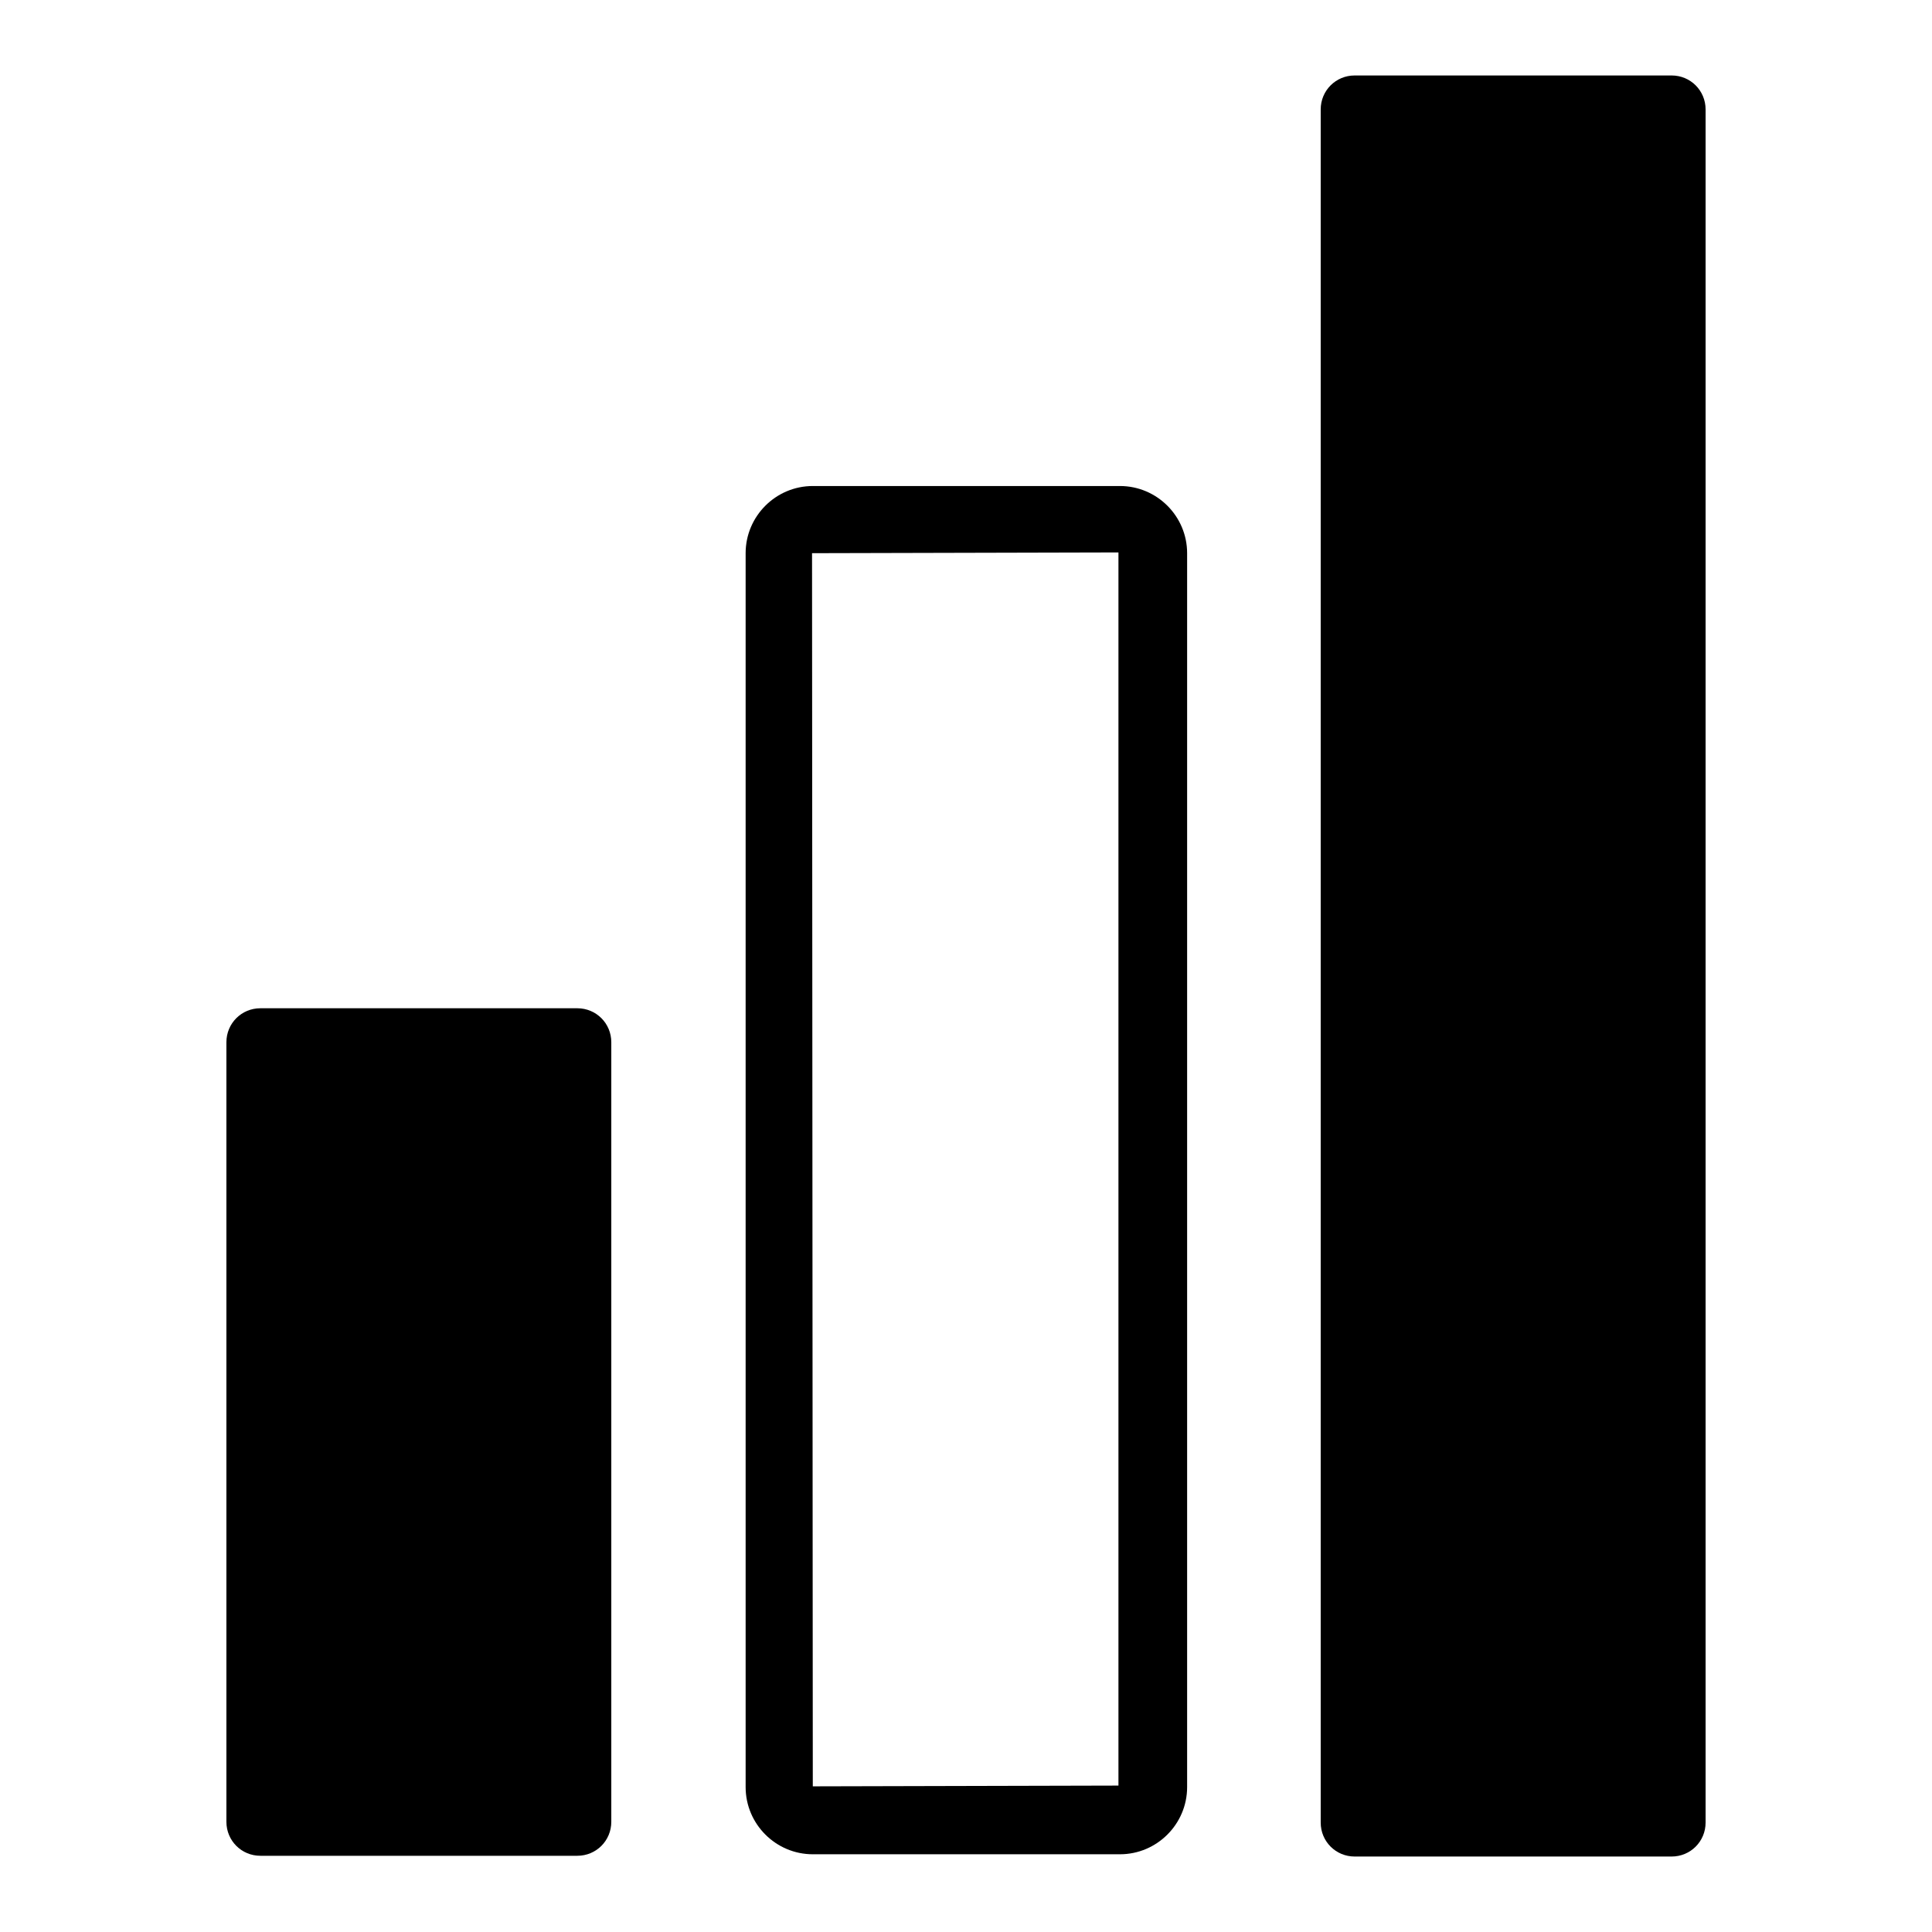
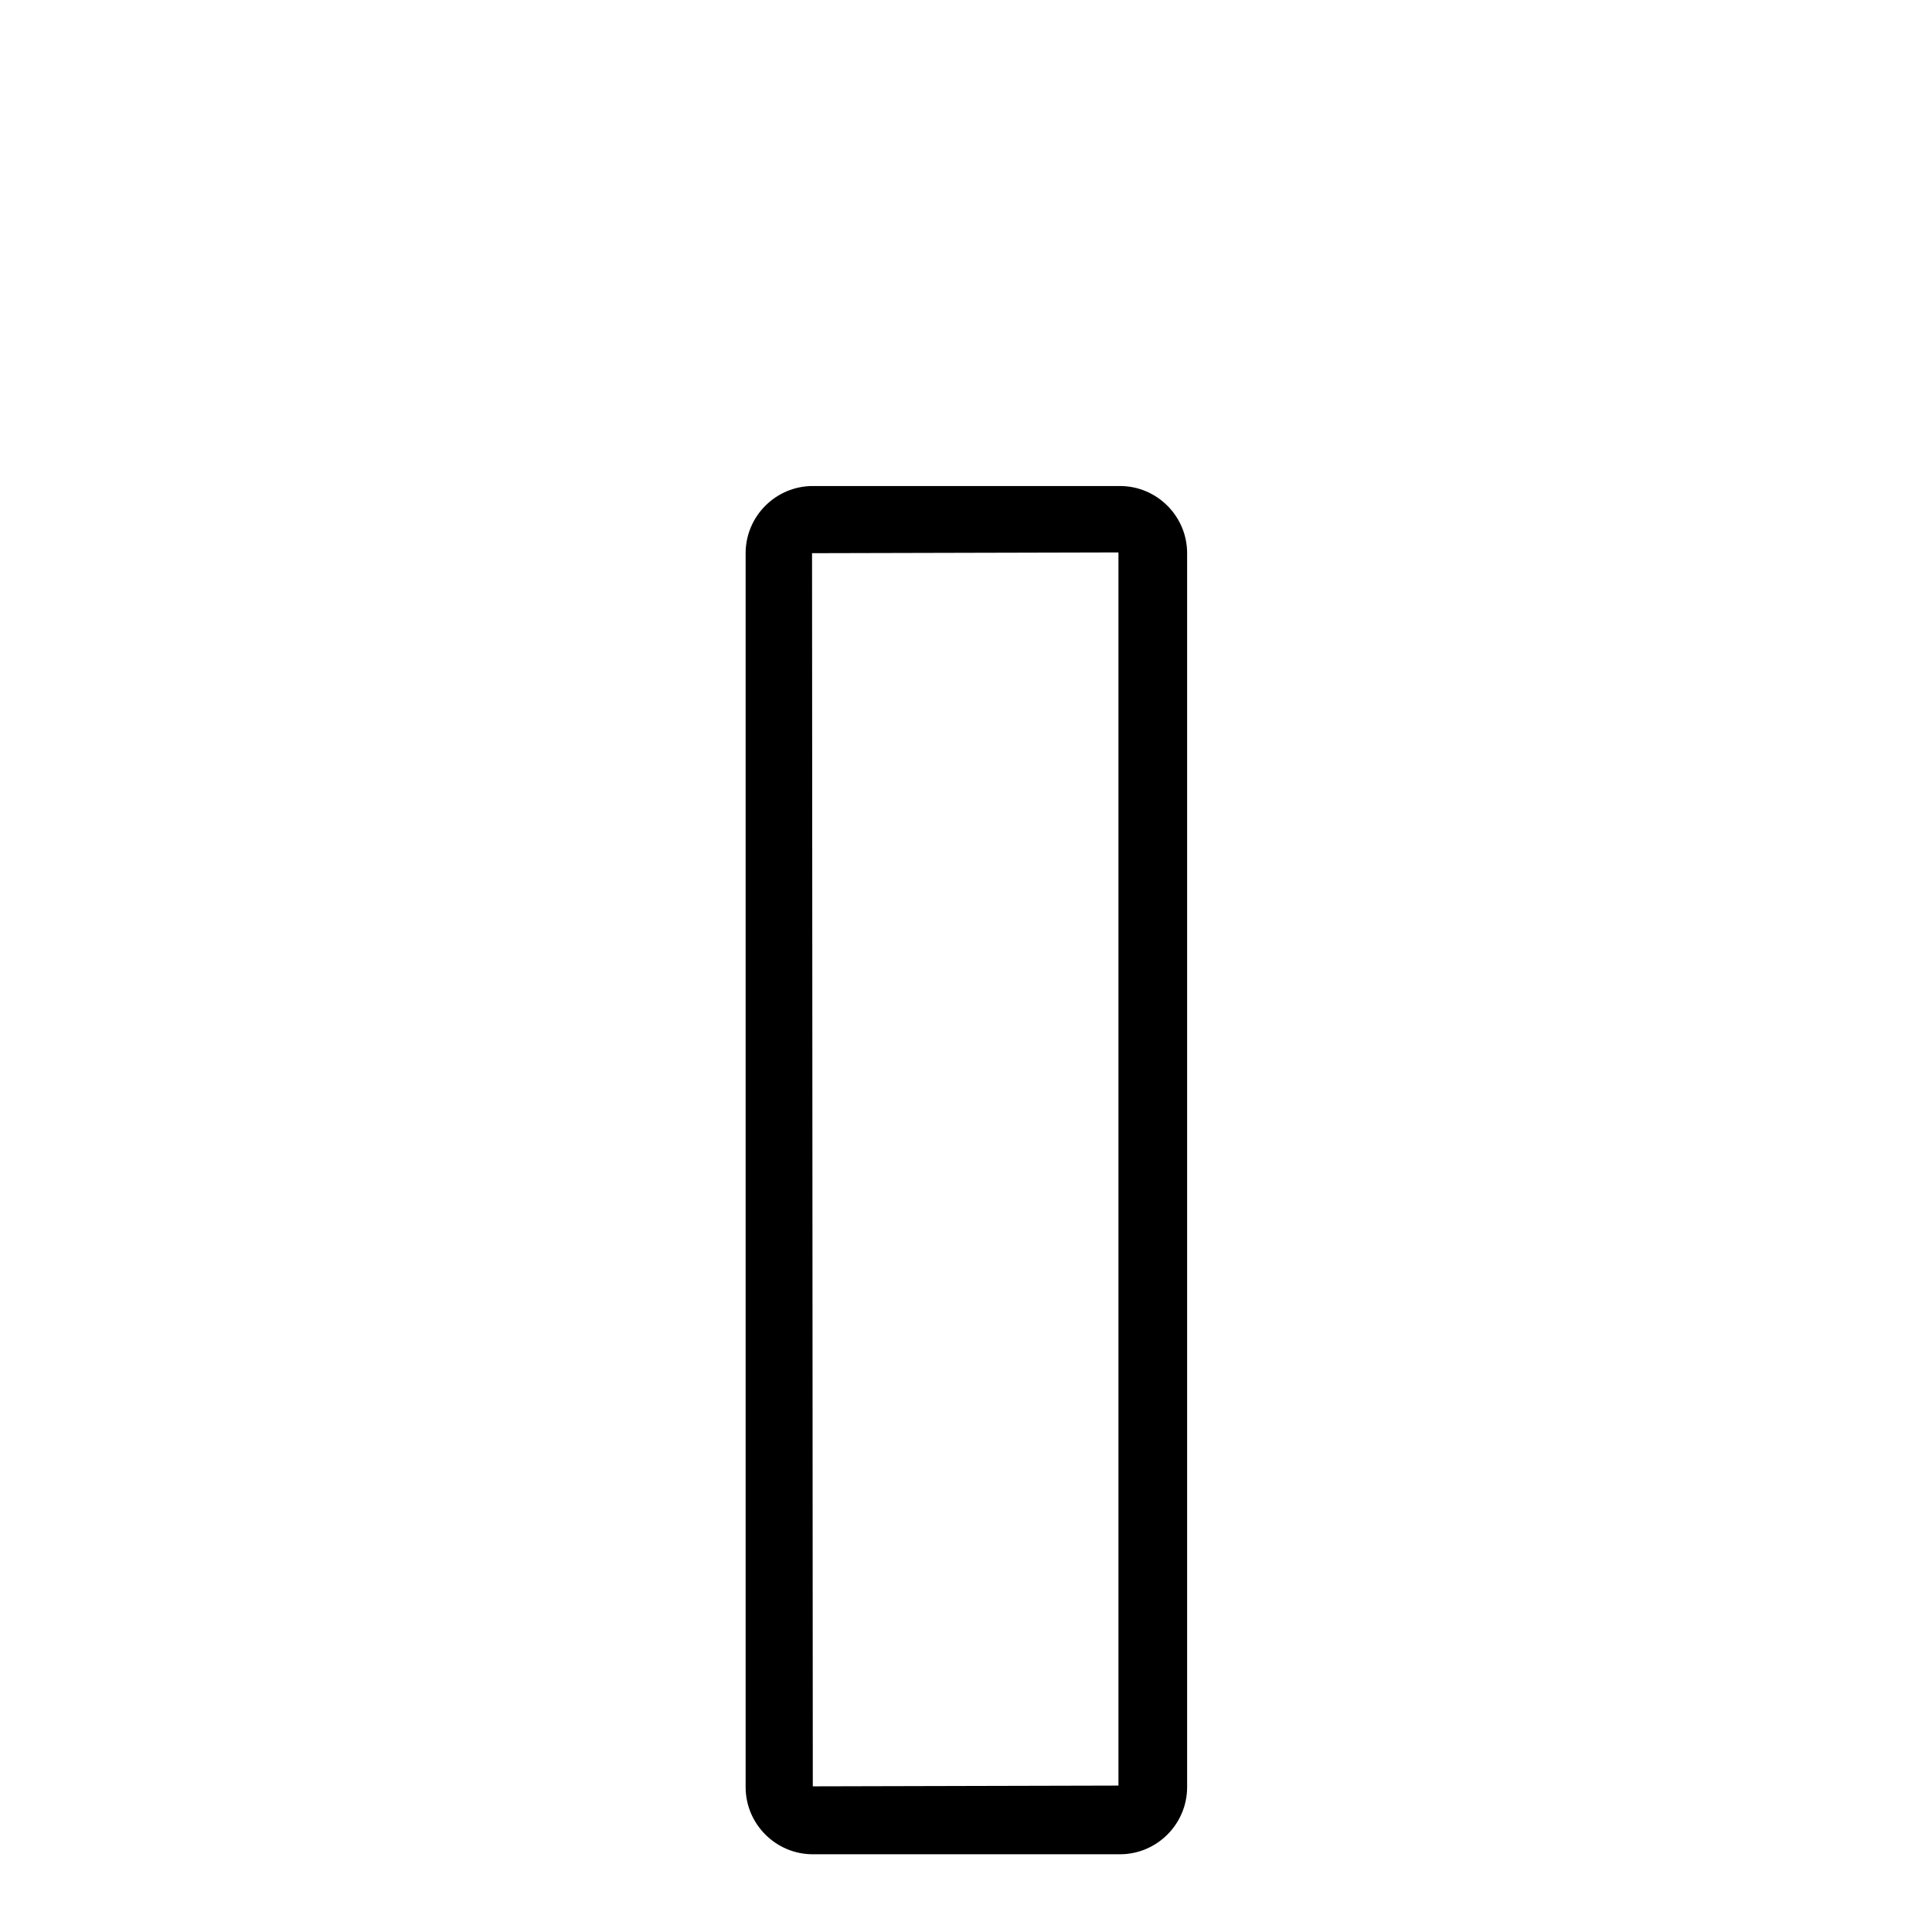
<svg xmlns="http://www.w3.org/2000/svg" version="1.1" x="0px" y="0px" viewBox="0 0 256 256" enable-background="new 0 0 256 256" xml:space="preserve">
  <g>
    <g>
      <g>
        <g>
-           <path fill="#000000" d="M76.5,133.6h-42c-2.5,0-4.5,2-4.5,4.5v103.3c0,2.5,2,4.5,4.5,4.5h42c2.5,0,4.5-2,4.5-4.5V138.1C81,135.6,79,133.6,76.5,133.6z" />
          <path fill="#000000" d="M148.4,64.4h-40.7c-4.9,0-8.9,4-8.9,8.9v163.5c0,4.9,4,8.9,8.9,8.9h40.7c4.9,0,8.9-4,8.9-8.9V73.3C157.3,68.4,153.3,64.4,148.4,64.4z M148.2,236.6l-40.5,0.1l-0.1-163.4l40.6-0.1L148.2,236.6L148.2,236.6z" />
-           <path fill="#000000" d="M221.5,10h-42c-2.5,0-4.5,2-4.5,4.5v227c0,2.5,2,4.5,4.5,4.5h42c2.5,0,4.5-2,4.5-4.5v-227C226,12,224,10,221.5,10z" />
        </g>
      </g>
      <g />
      <g />
      <g />
      <g />
      <g />
      <g />
      <g />
      <g />
      <g />
      <g />
      <g />
      <g />
      <g />
      <g />
      <g />
    </g>
  </g>
</svg>